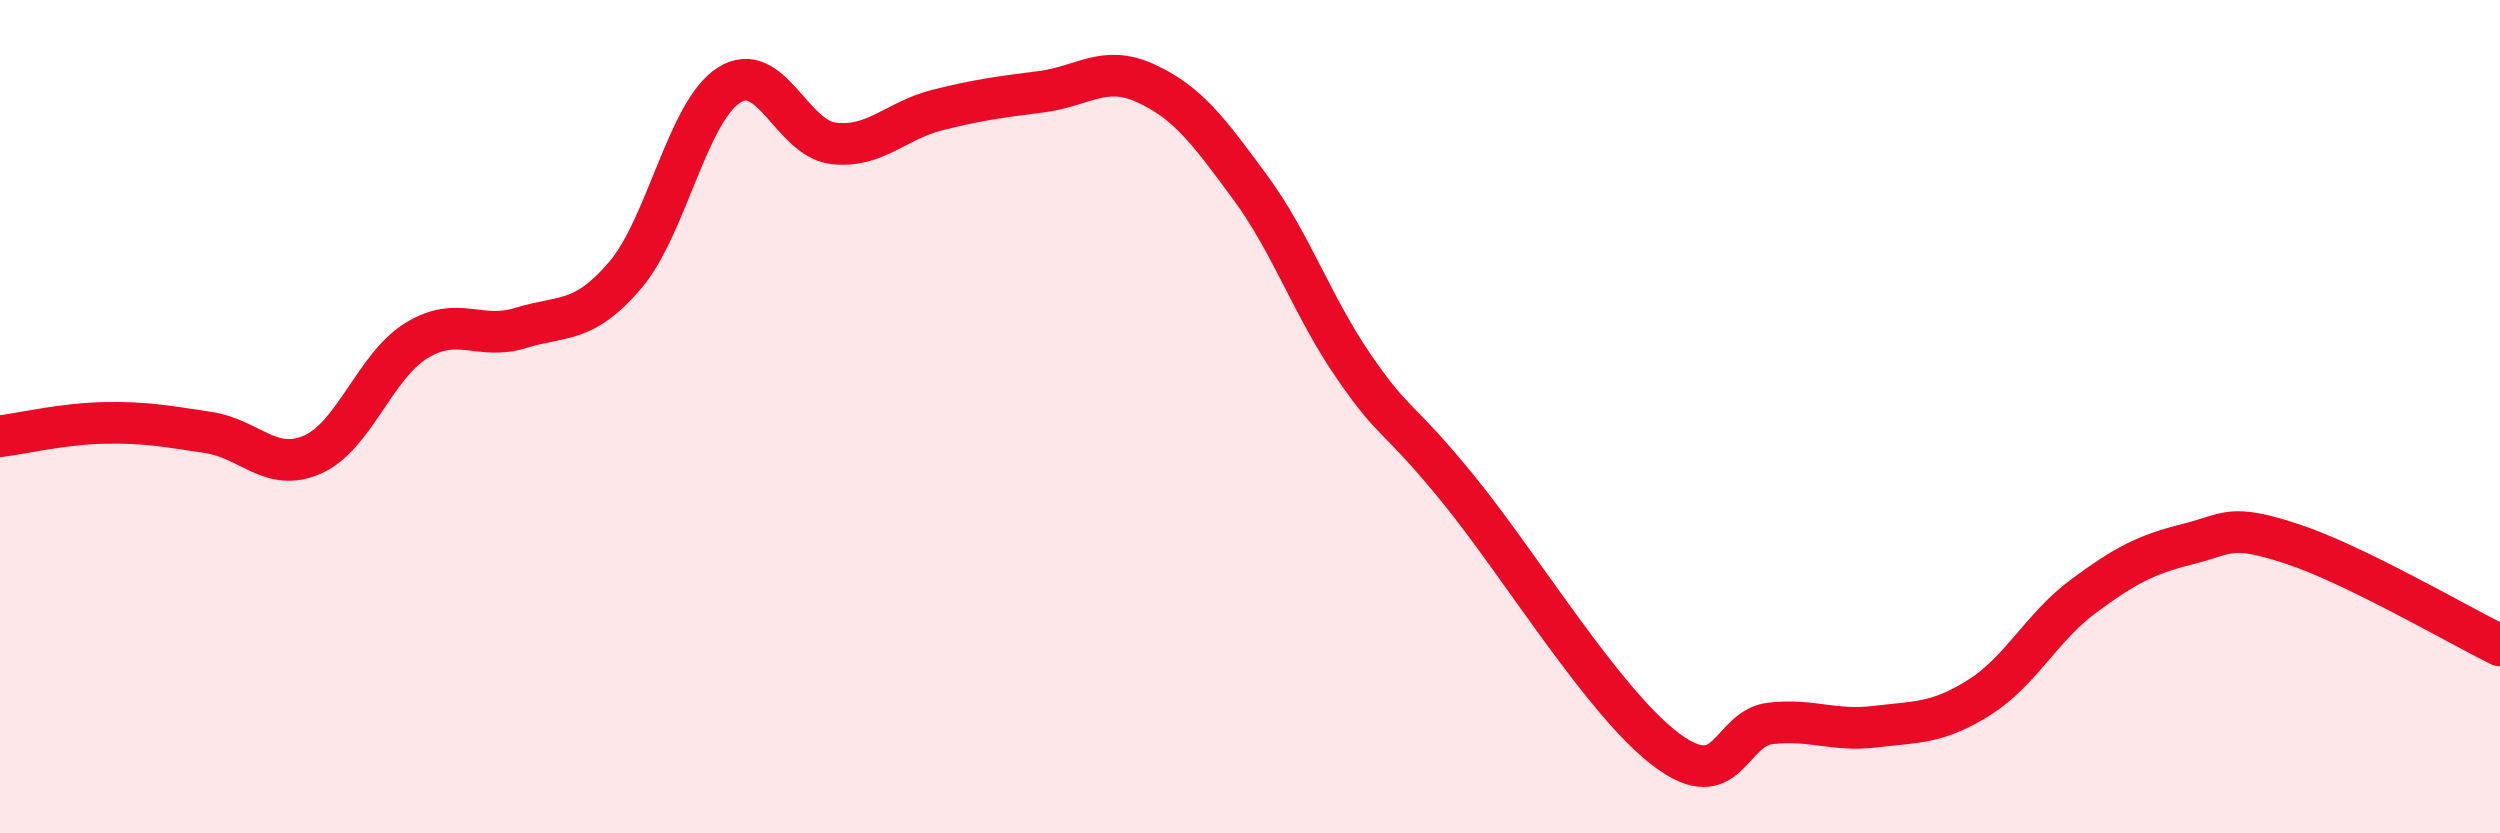
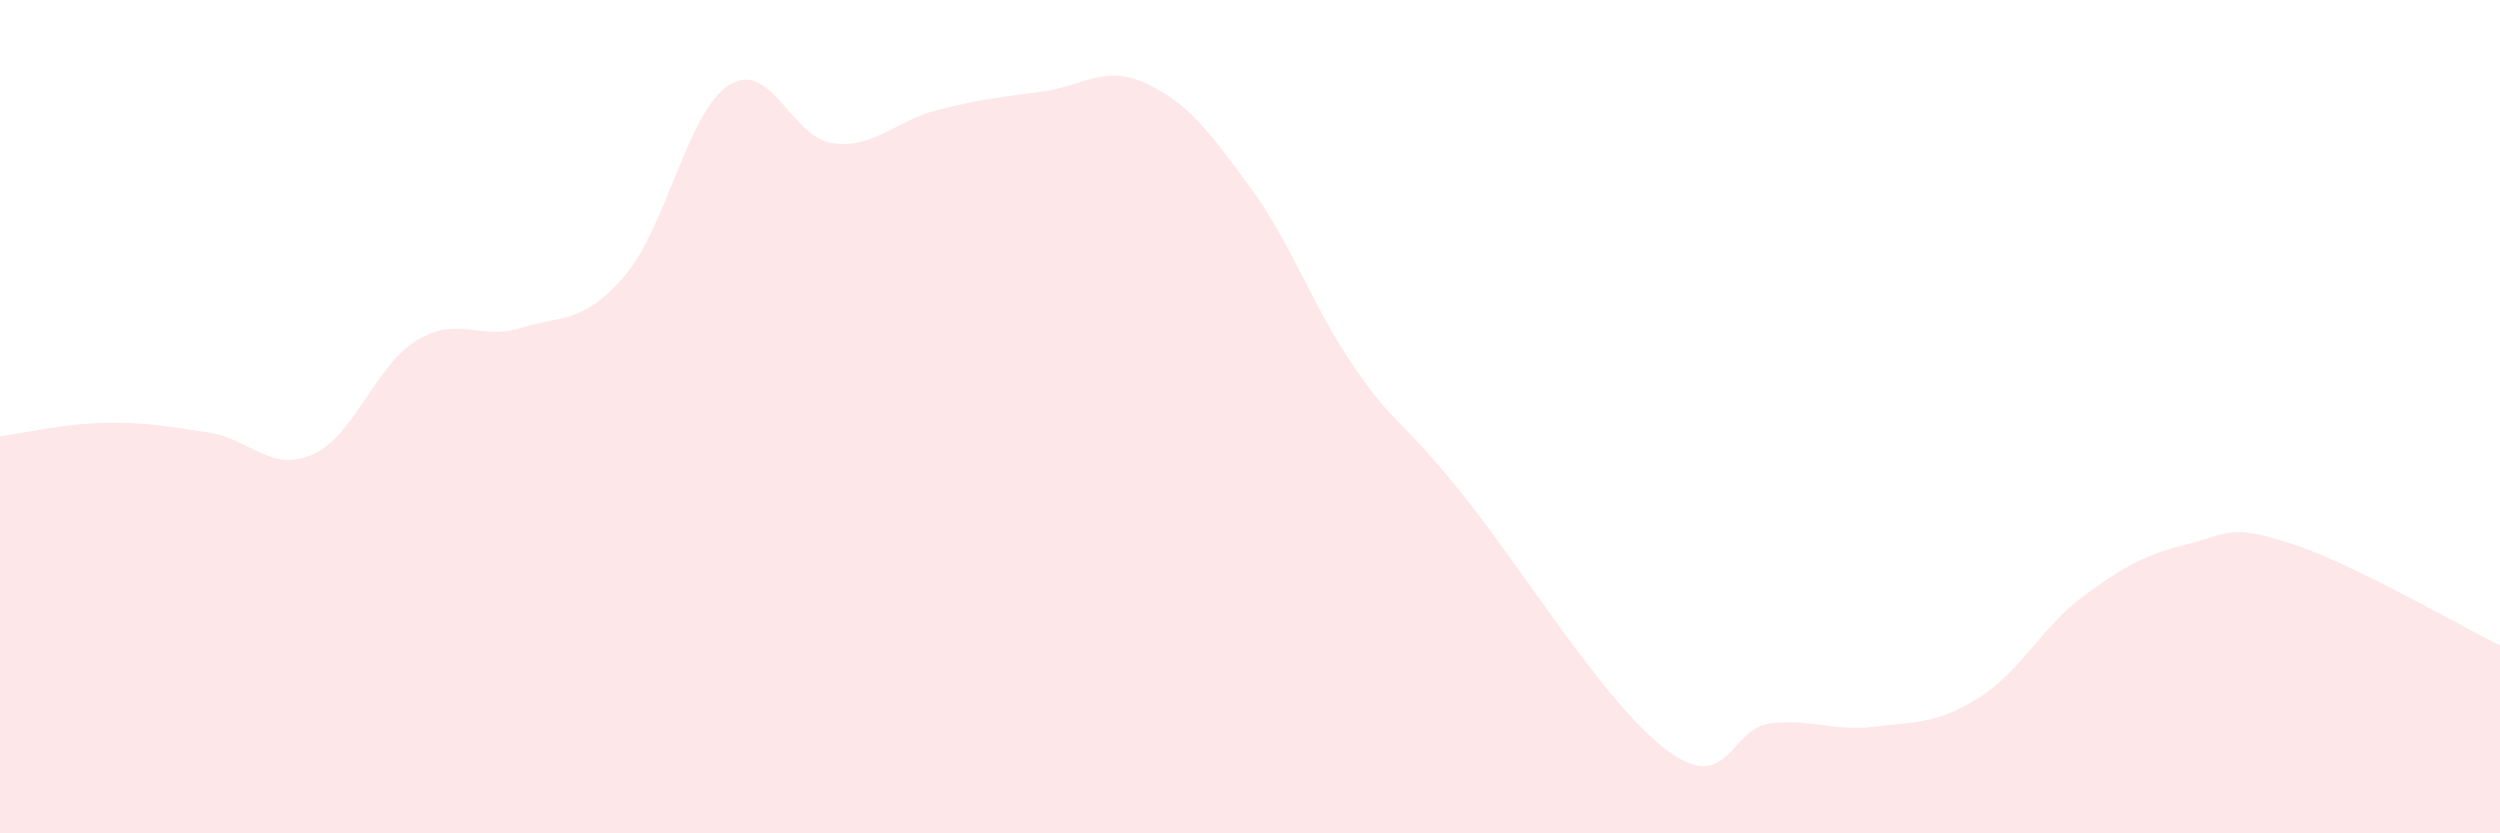
<svg xmlns="http://www.w3.org/2000/svg" width="60" height="20" viewBox="0 0 60 20">
  <path d="M 0,10.47 C 0.5,10.41 1.5,10.17 2.5,10.15 C 3.5,10.13 4,10.23 5,10.38 C 6,10.53 6.5,11.35 7.5,10.91 C 8.5,10.47 9,8.78 10,8.17 C 11,7.56 11.5,8.18 12.5,7.87 C 13.5,7.56 14,7.78 15,6.61 C 16,5.44 16.5,2.67 17.5,2.04 C 18.5,1.41 19,3.32 20,3.44 C 21,3.56 21.5,2.89 22.5,2.64 C 23.5,2.39 24,2.33 25,2.2 C 26,2.07 26.5,1.54 27.5,2 C 28.5,2.46 29,3.13 30,4.49 C 31,5.85 31.5,7.36 32.5,8.81 C 33.5,10.26 33.5,9.9 35,11.74 C 36.5,13.58 38.5,16.88 40,18 C 41.5,19.12 41.5,17.47 42.5,17.36 C 43.5,17.25 44,17.56 45,17.44 C 46,17.32 46.5,17.37 47.5,16.74 C 48.5,16.11 49,15.05 50,14.31 C 51,13.57 51.5,13.31 52.5,13.06 C 53.5,12.81 53.5,12.56 55,13.05 C 56.5,13.54 59,15 60,15.49L60 20L0 20Z" fill="#EB0A25" opacity="0.1" stroke-linecap="round" stroke-linejoin="round" />
-   <path d="M 0,10.47 C 0.5,10.41 1.5,10.17 2.5,10.15 C 3.5,10.13 4,10.23 5,10.38 C 6,10.53 6.5,11.35 7.5,10.91 C 8.5,10.47 9,8.78 10,8.17 C 11,7.56 11.5,8.18 12.5,7.87 C 13.5,7.56 14,7.78 15,6.61 C 16,5.44 16.5,2.67 17.5,2.04 C 18.5,1.41 19,3.32 20,3.44 C 21,3.56 21.5,2.89 22.5,2.64 C 23.5,2.39 24,2.33 25,2.2 C 26,2.07 26.5,1.54 27.5,2 C 28.5,2.46 29,3.13 30,4.49 C 31,5.85 31.5,7.36 32.5,8.81 C 33.5,10.26 33.5,9.9 35,11.74 C 36.5,13.58 38.5,16.88 40,18 C 41.5,19.12 41.5,17.47 42.5,17.36 C 43.5,17.25 44,17.56 45,17.44 C 46,17.32 46.5,17.37 47.5,16.74 C 48.5,16.11 49,15.05 50,14.31 C 51,13.57 51.5,13.31 52.5,13.06 C 53.5,12.81 53.5,12.56 55,13.05 C 56.5,13.54 59,15 60,15.49" stroke="#EB0A25" stroke-width="1" fill="none" stroke-linecap="round" stroke-linejoin="round" />
</svg>